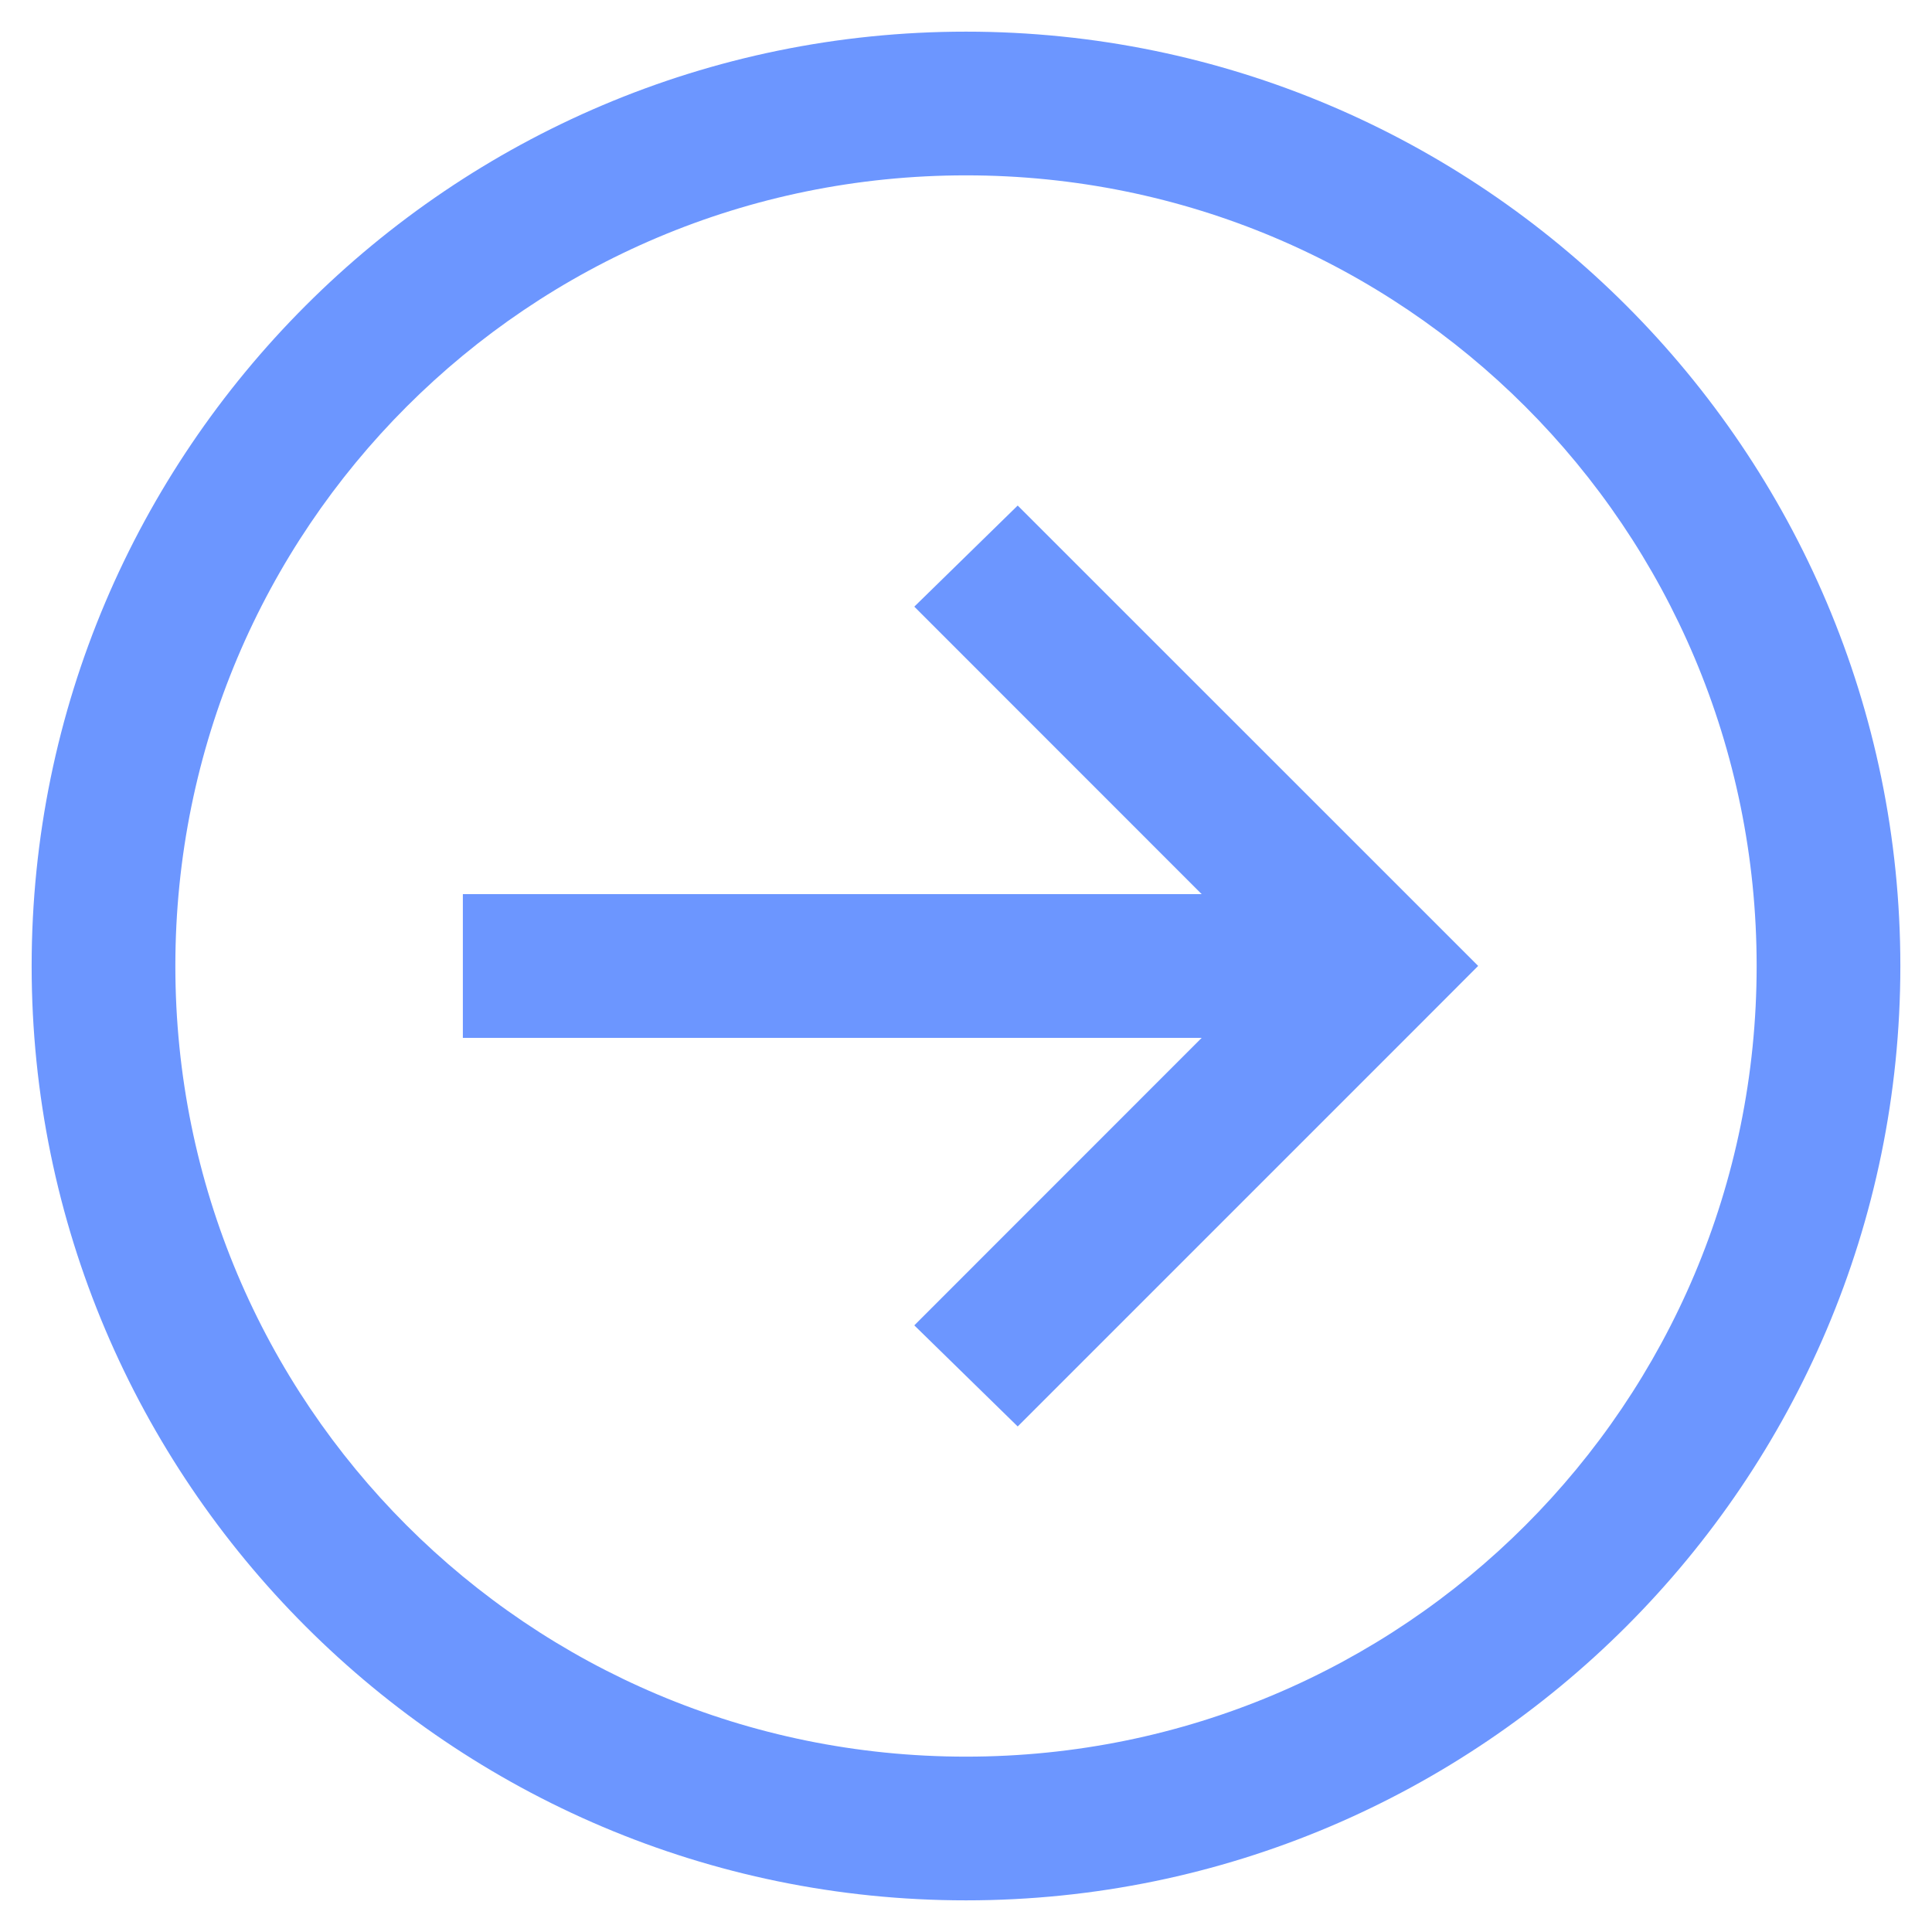
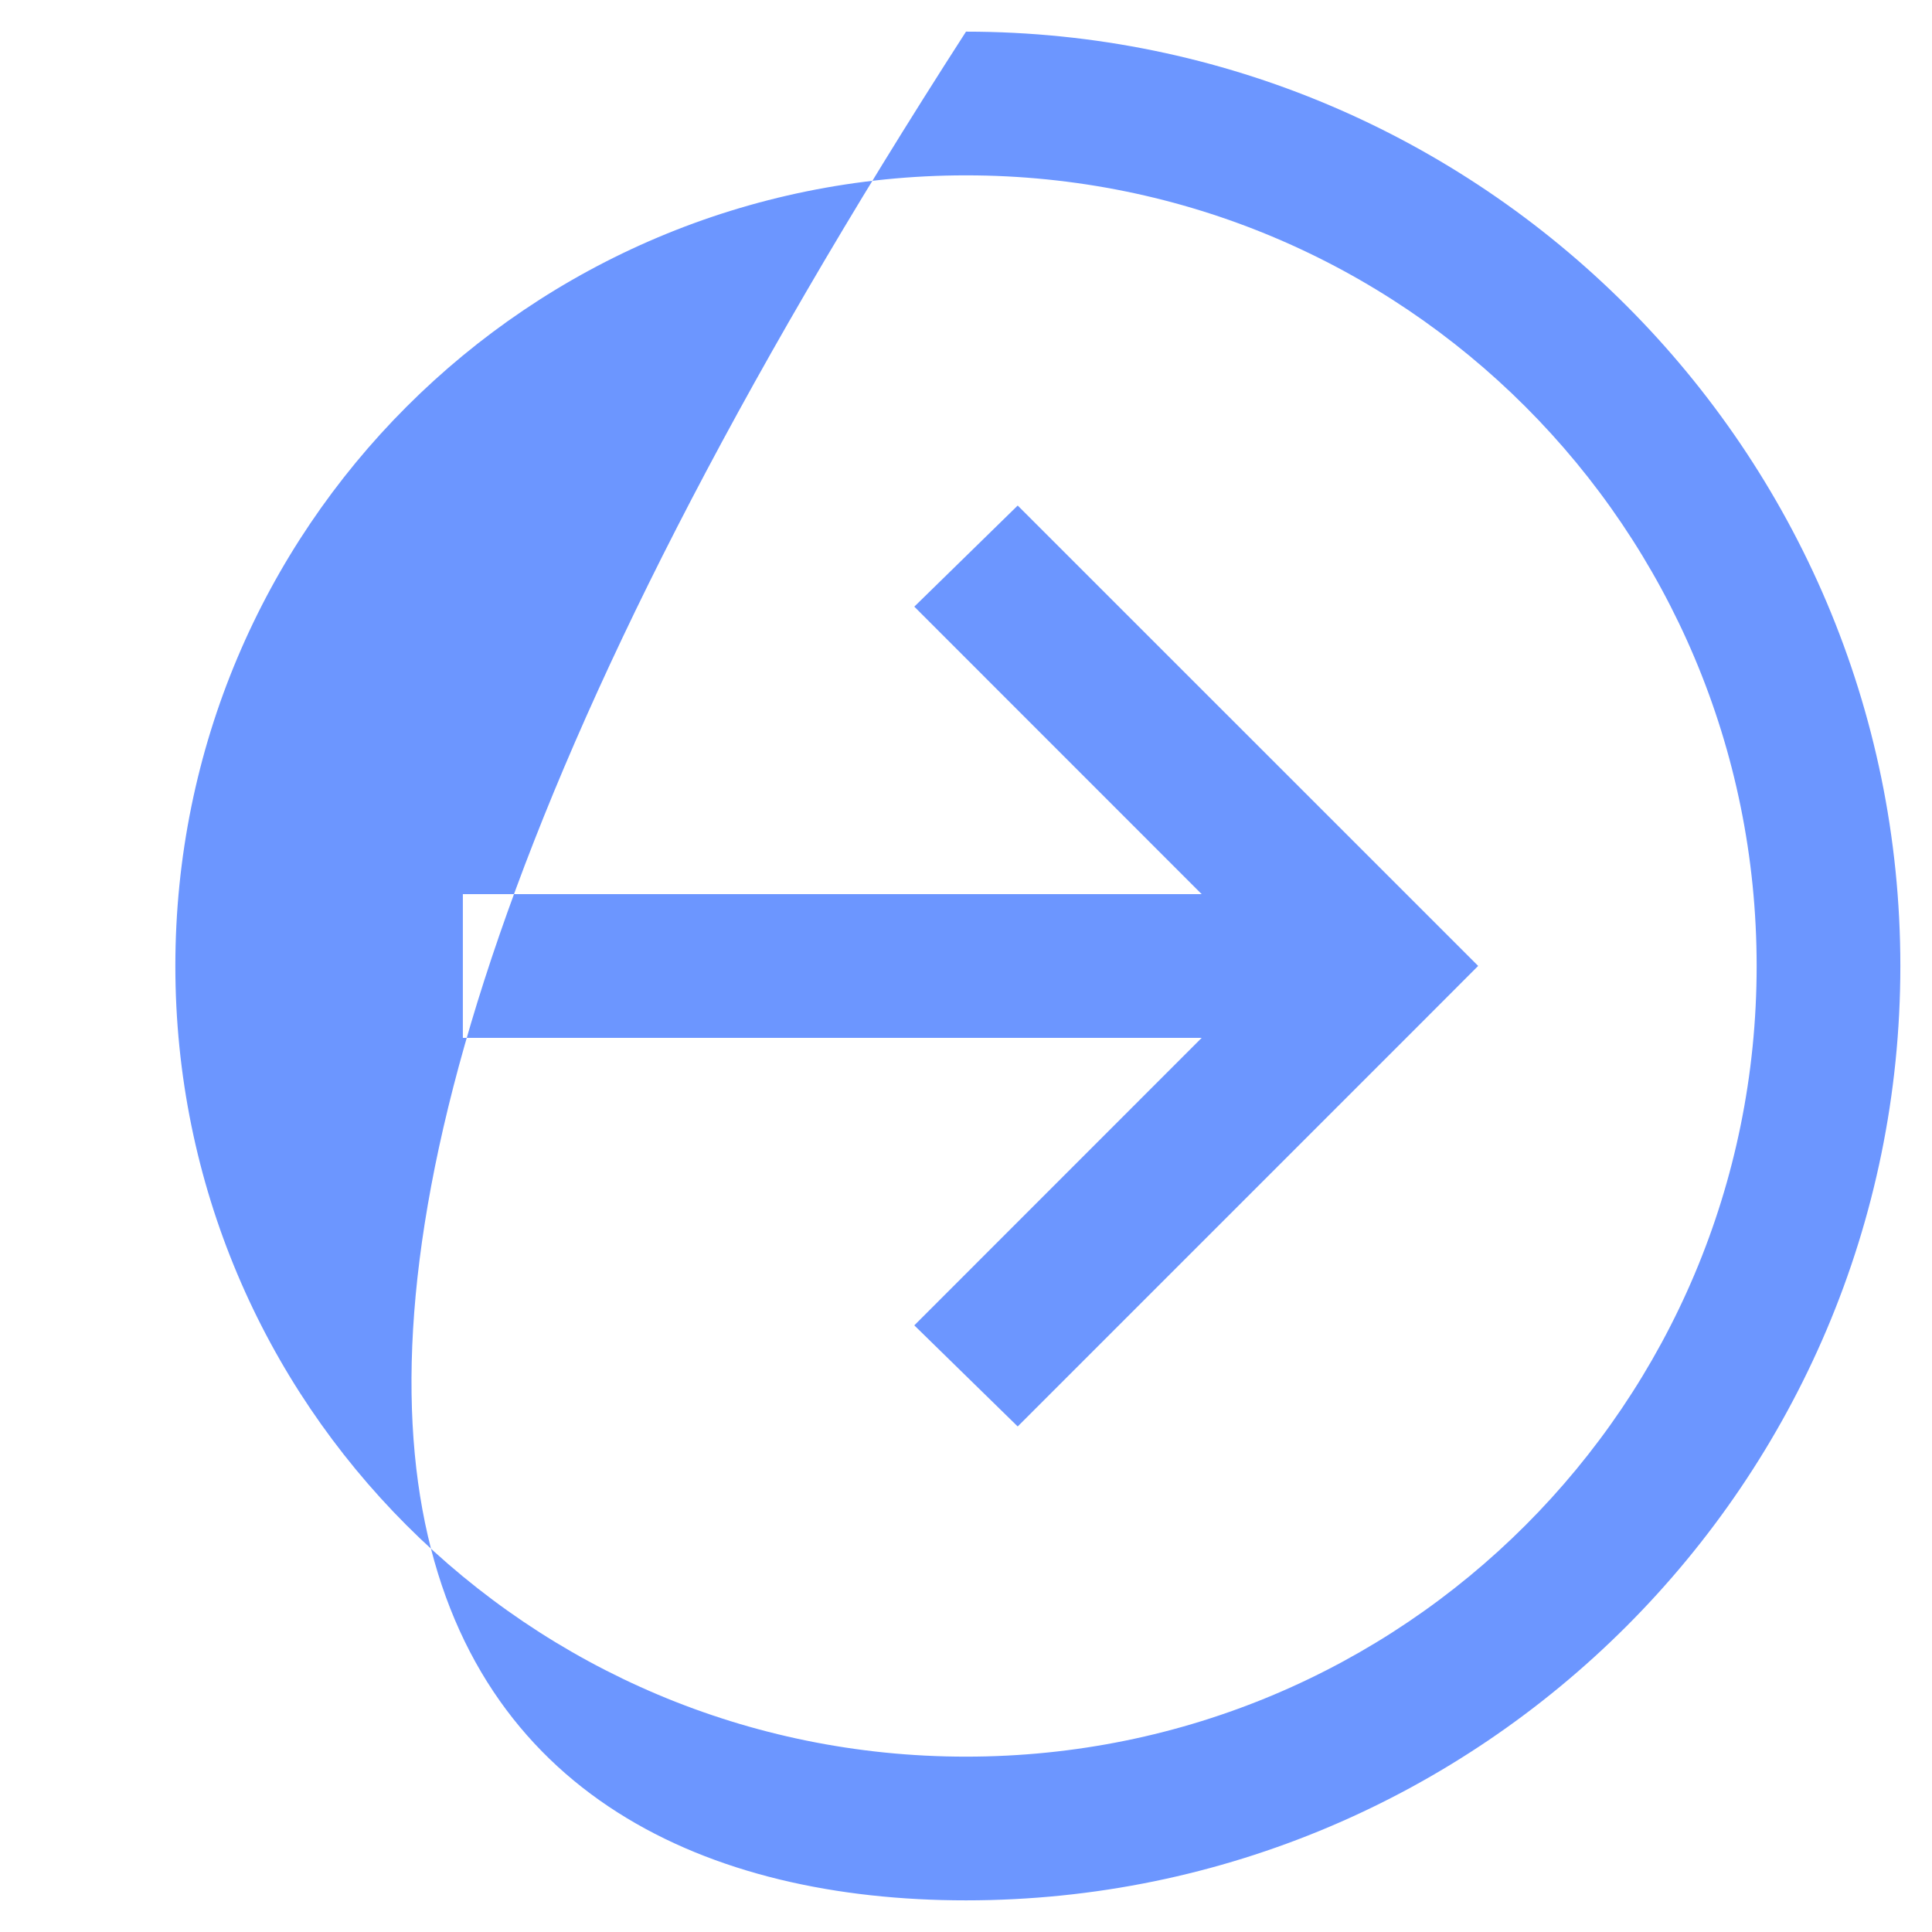
<svg xmlns="http://www.w3.org/2000/svg" width="21" height="21" viewBox="0 0 21 21" fill="none">
-   <path d="M10.5 0.344C4.9 0.344 0.344 4.9 0.344 10.5C0.344 16.1 4.9 20.656 10.5 20.656C16.1 20.656 20.656 16.1 20.656 10.5C20.656 4.9 16.1 0.344 10.5 0.344ZM10.5 1.906C15.255 1.906 19.094 5.745 19.094 10.5C19.094 15.255 15.255 19.094 10.5 19.094C5.745 19.094 1.906 15.255 1.906 10.5C1.906 5.745 5.745 1.906 10.5 1.906ZM11.062 5.495L9.938 6.594L13.062 9.719H5.031V11.281H13.062L9.938 14.406L11.062 15.505L15.505 11.062L16.067 10.499L15.505 9.937L11.062 5.495L11.062 5.495Z" fill="#6C96FF" />
+   <path d="M10.5 0.344C0.344 16.1 4.9 20.656 10.5 20.656C16.1 20.656 20.656 16.1 20.656 10.5C20.656 4.9 16.1 0.344 10.5 0.344ZM10.5 1.906C15.255 1.906 19.094 5.745 19.094 10.5C19.094 15.255 15.255 19.094 10.5 19.094C5.745 19.094 1.906 15.255 1.906 10.5C1.906 5.745 5.745 1.906 10.5 1.906ZM11.062 5.495L9.938 6.594L13.062 9.719H5.031V11.281H13.062L9.938 14.406L11.062 15.505L15.505 11.062L16.067 10.499L15.505 9.937L11.062 5.495L11.062 5.495Z" fill="#6C96FF" />
</svg>